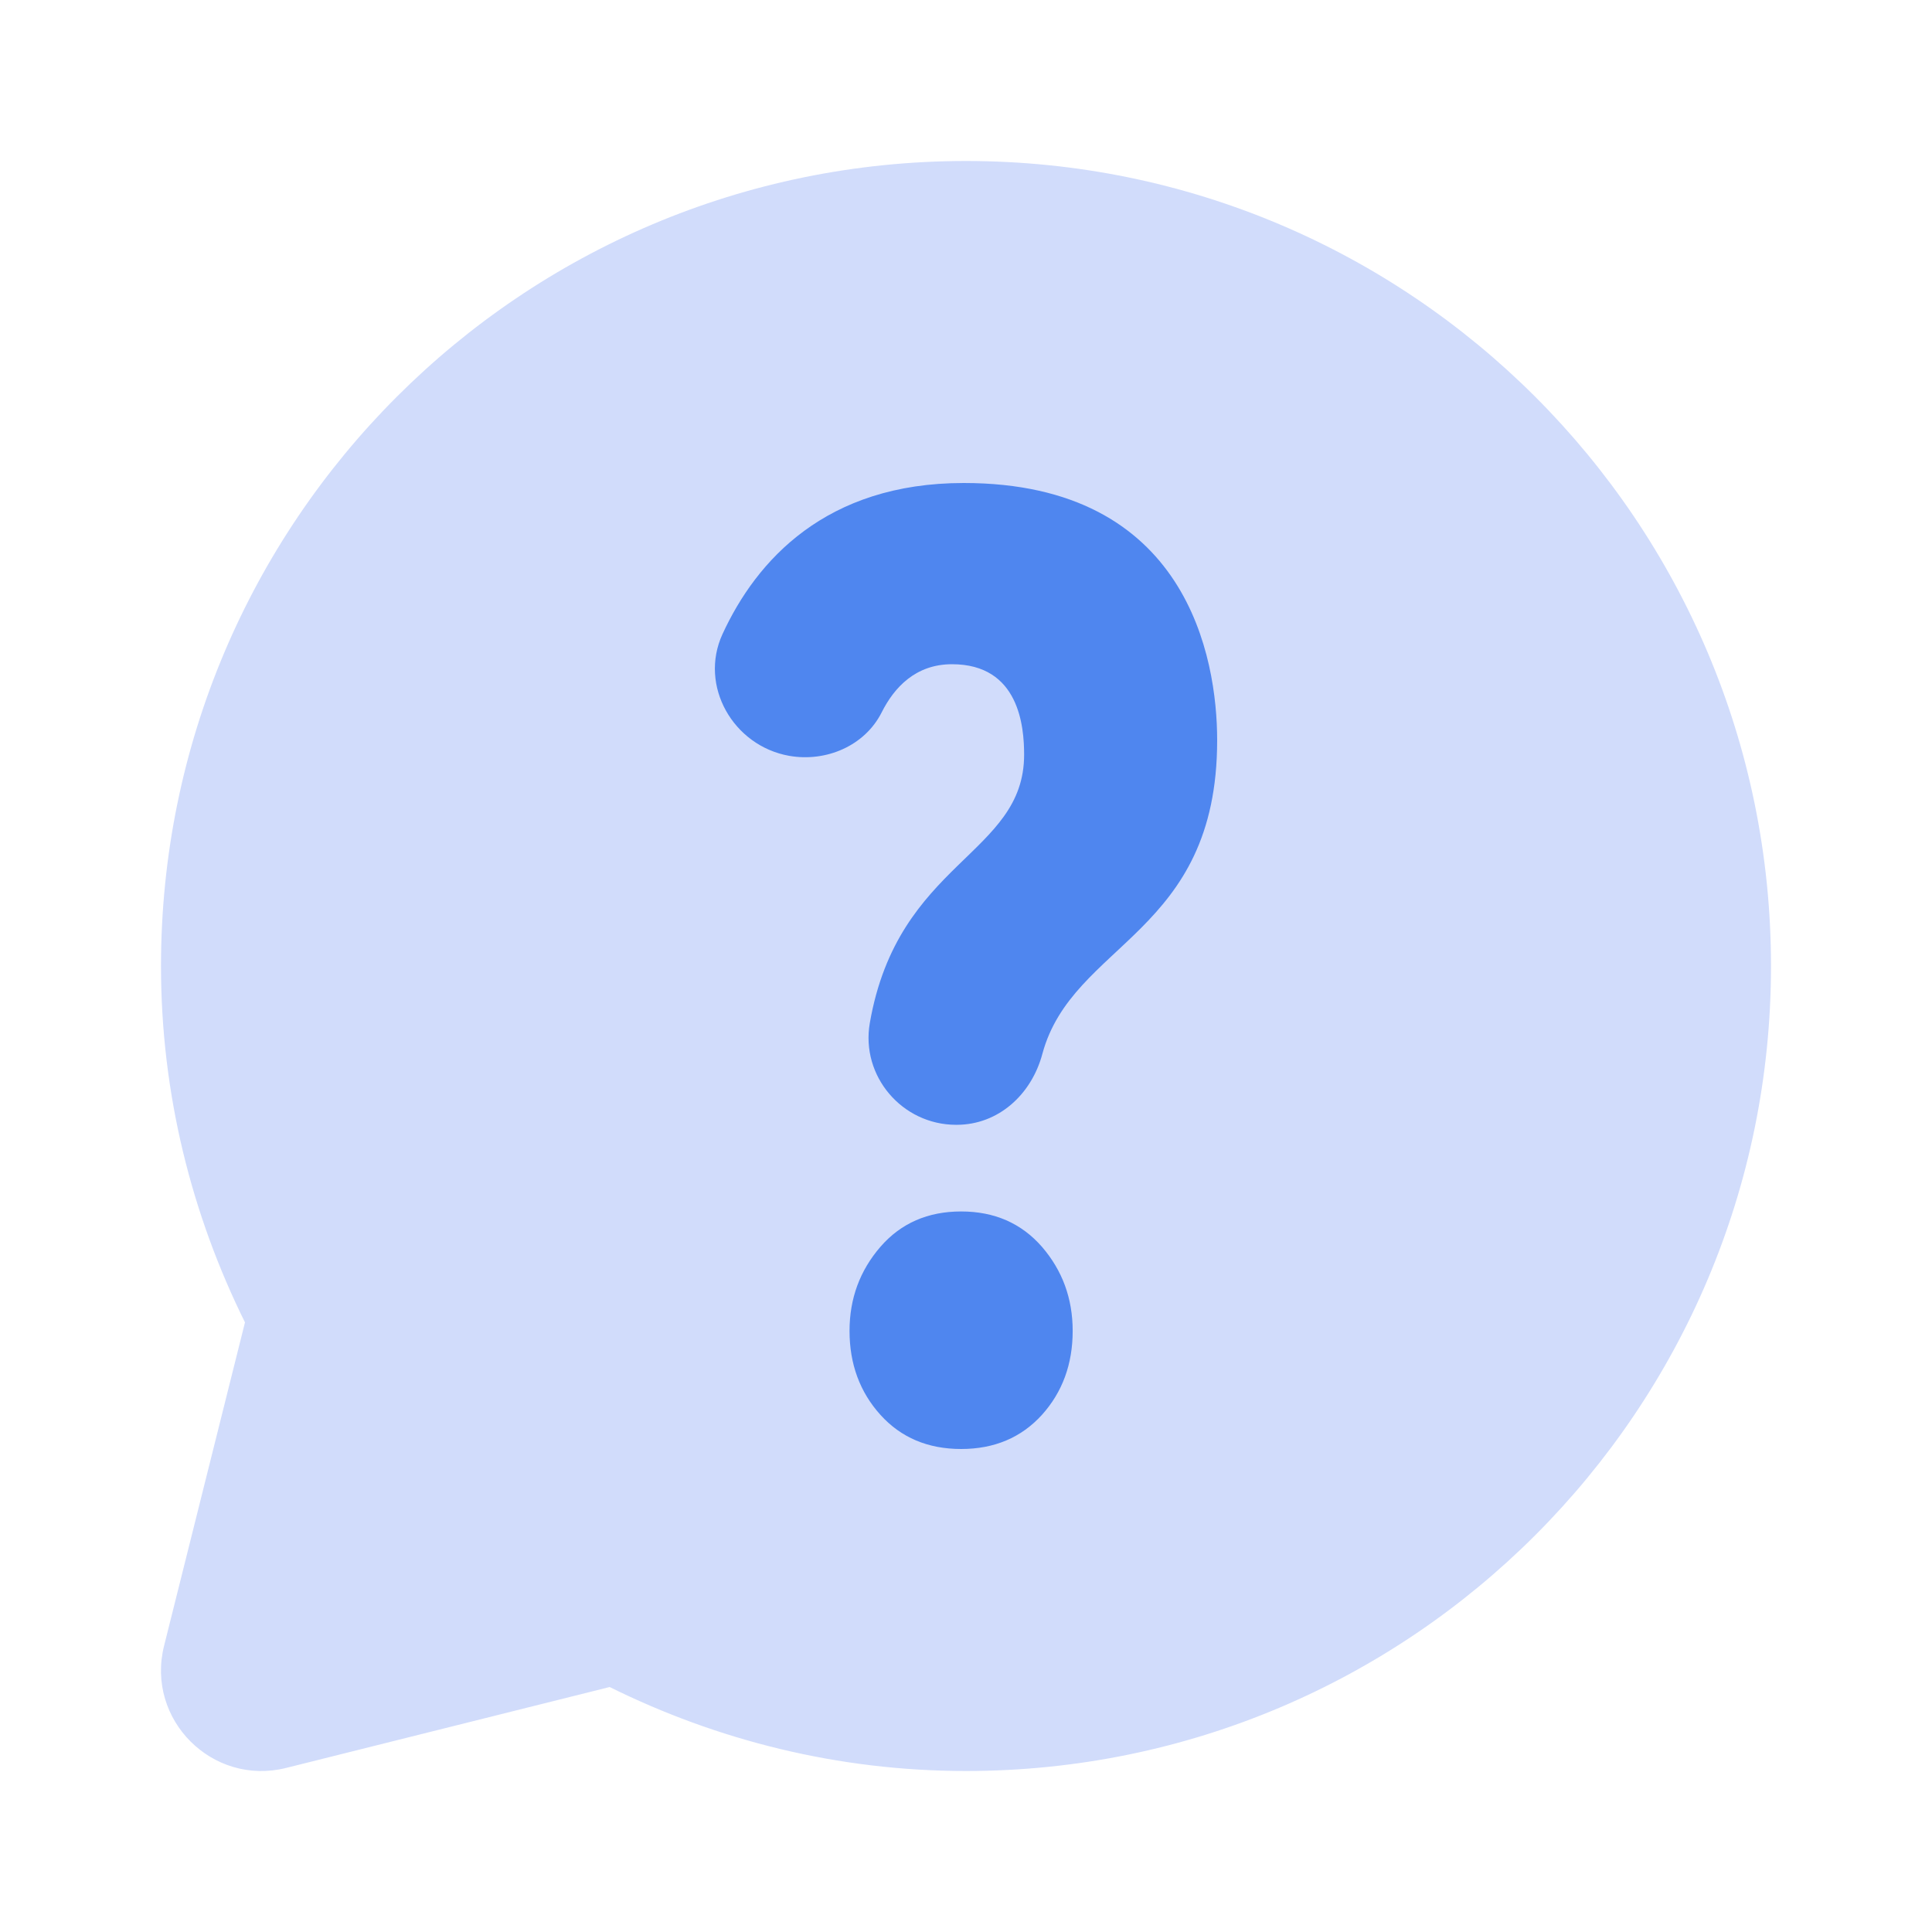
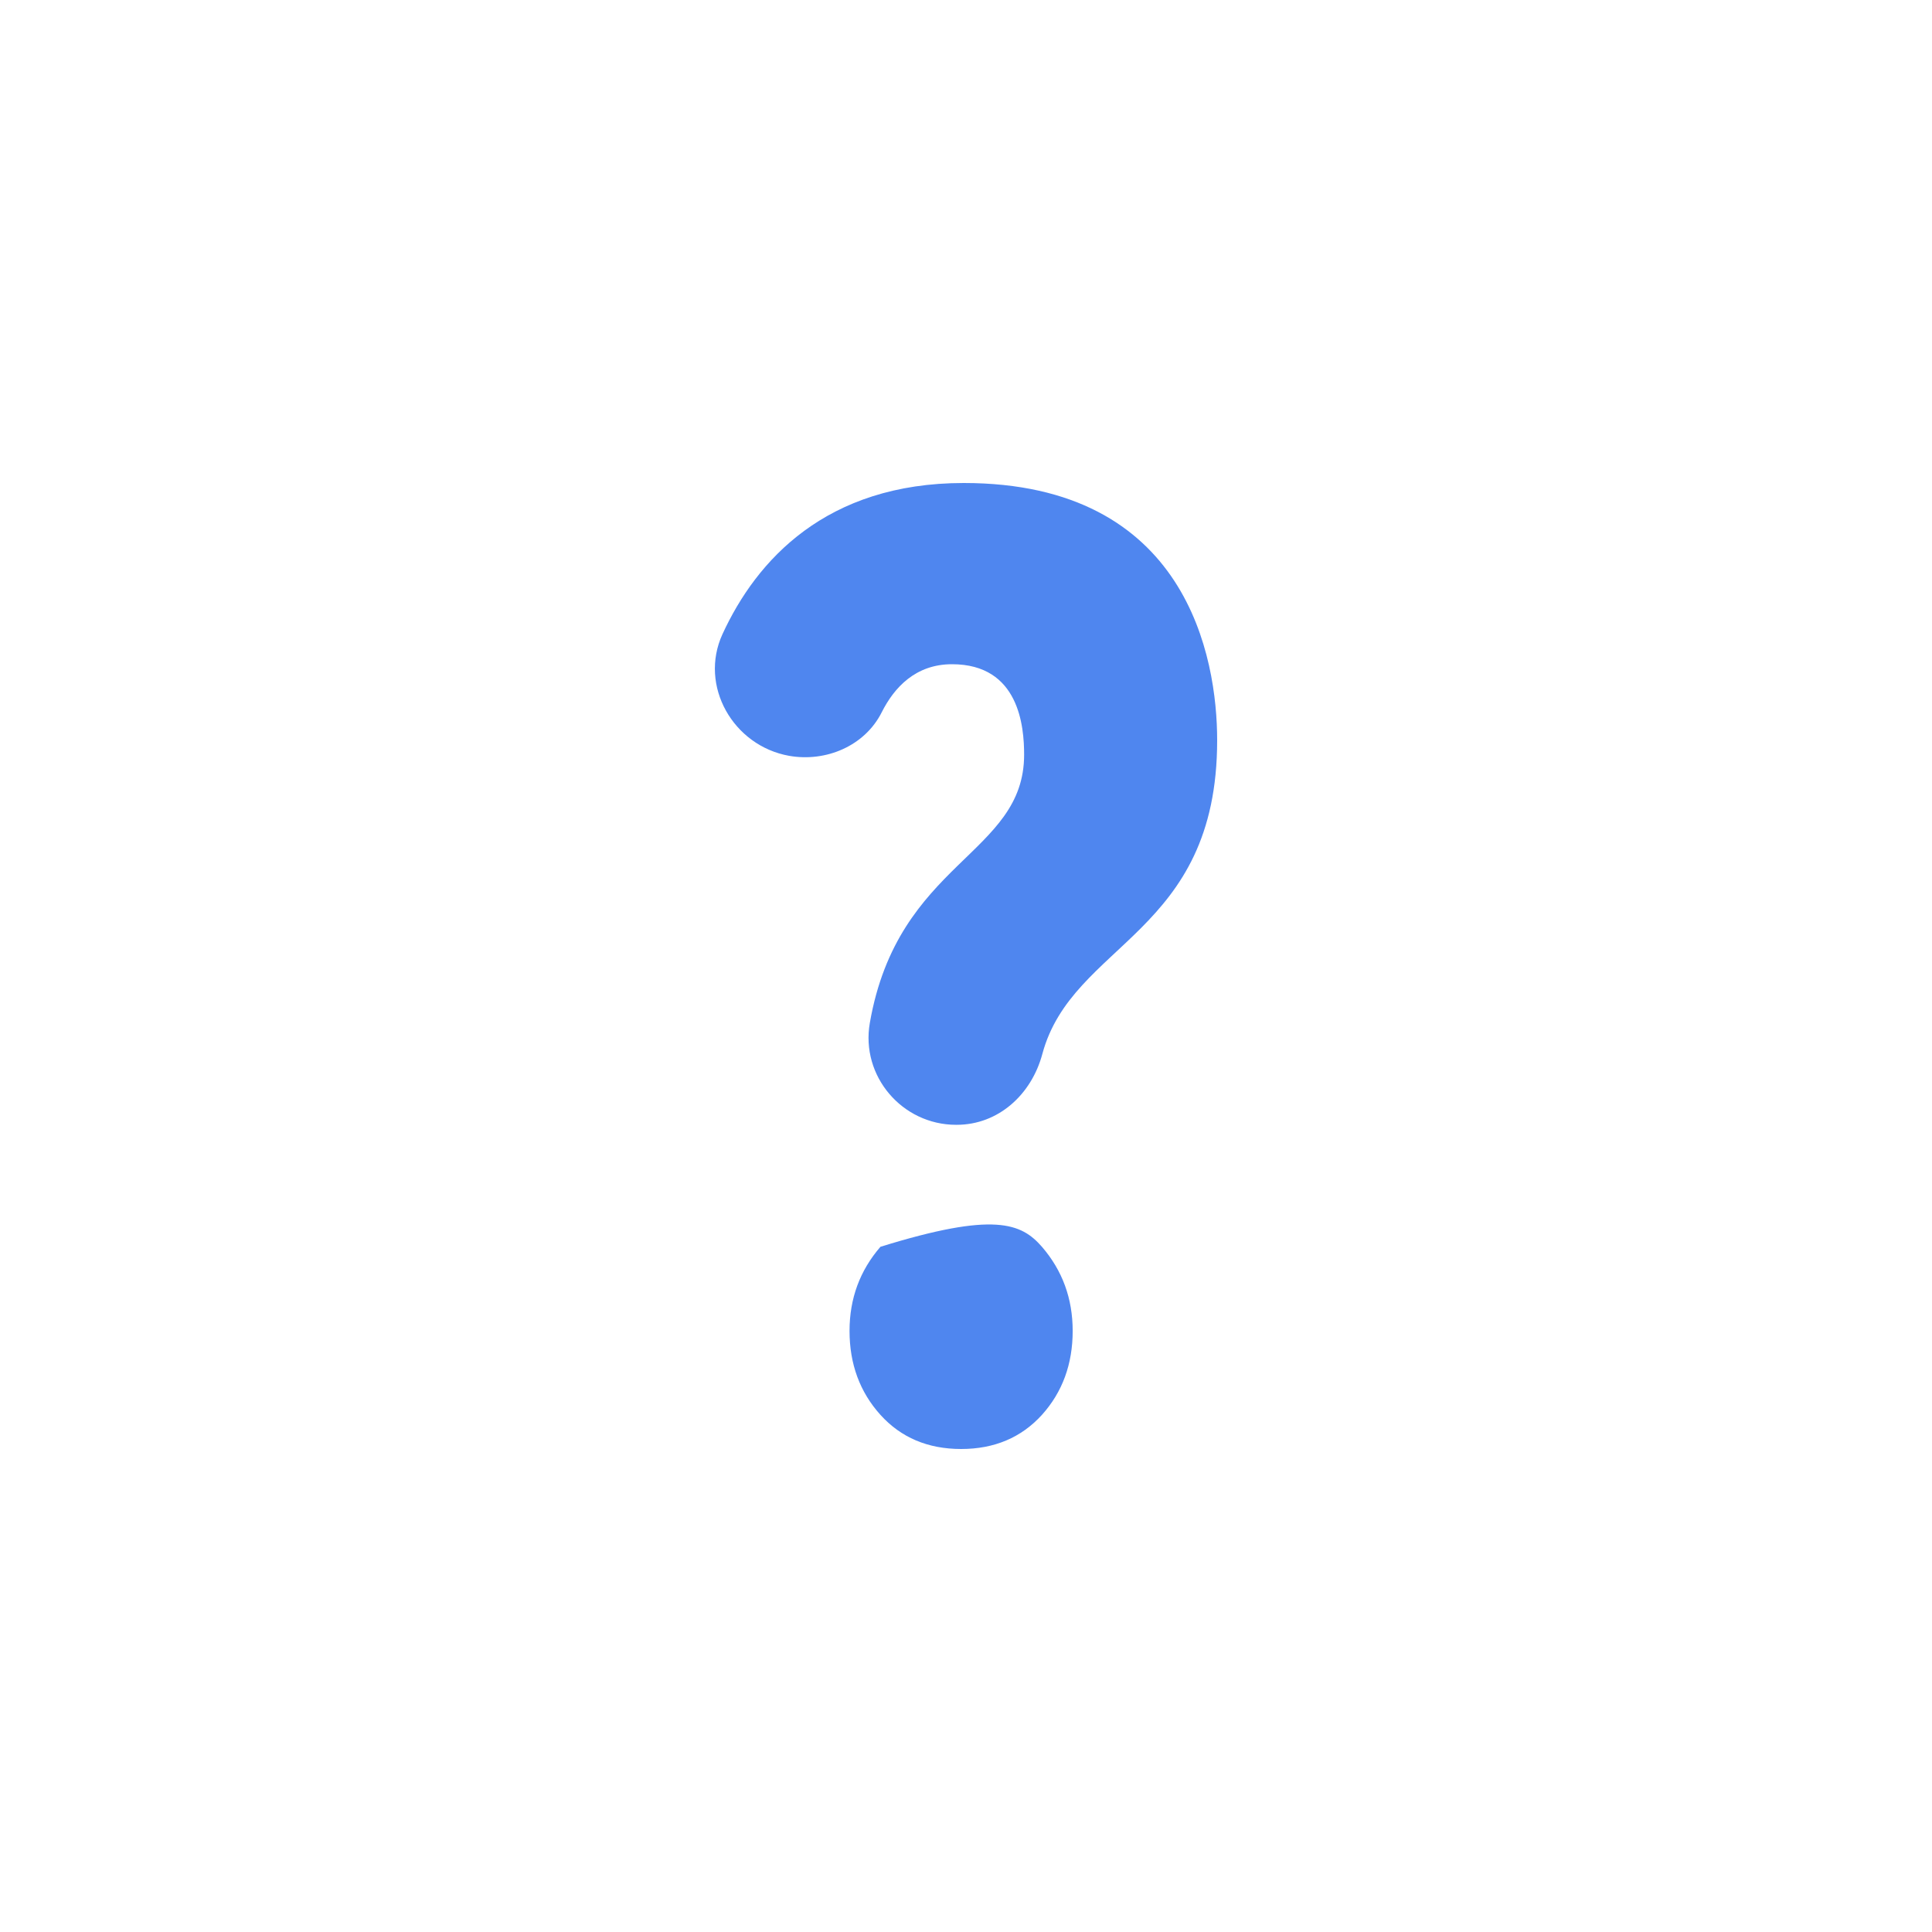
<svg xmlns="http://www.w3.org/2000/svg" width="60" height="60" viewBox="0 0 60 60" fill="none">
-   <path d="M30 5C16.193 5 5 16.192 5 30C5 33.98 5.955 37.727 7.608 41.068L5.095 51.115C4.523 53.403 6.595 55.477 8.885 54.905L18.933 52.392C22.273 54.045 26.02 55 30 55C43.808 55 55 43.807 55 30C55 16.192 43.808 5 30 5Z" fill="#D1DCFB" />
-   <path d="M29.708 34.932H29.693C28.018 34.932 26.725 33.42 27.013 31.77C27.888 26.738 31.805 26.562 31.805 23.438C31.805 22.57 31.655 20.628 29.565 20.628C28.435 20.628 27.77 21.35 27.383 22.12C26.86 23.163 25.655 23.675 24.508 23.473C22.768 23.163 21.7 21.297 22.438 19.692C23.493 17.4 25.653 15 29.93 15C36.87 15 37.8 20.435 37.8 22.99C37.8 29.03 33.303 29.255 32.37 32.735C32.033 33.99 31.008 34.932 29.708 34.932ZM33.313 41.333C33.313 42.362 32.995 43.233 32.358 43.94C31.718 44.645 30.88 45 29.85 45C28.815 45 27.98 44.645 27.343 43.94C26.705 43.233 26.383 42.362 26.383 41.333C26.383 40.325 26.705 39.458 27.343 38.72C27.98 37.987 28.815 37.623 29.85 37.623C30.88 37.623 31.718 37.987 32.358 38.72C32.995 39.458 33.313 40.328 33.313 41.333Z" fill="#4F86EF" />
+   <path d="M29.708 34.932H29.693C28.018 34.932 26.725 33.42 27.013 31.77C27.888 26.738 31.805 26.562 31.805 23.438C31.805 22.57 31.655 20.628 29.565 20.628C28.435 20.628 27.77 21.35 27.383 22.12C26.86 23.163 25.655 23.675 24.508 23.473C22.768 23.163 21.7 21.297 22.438 19.692C23.493 17.4 25.653 15 29.93 15C36.87 15 37.8 20.435 37.8 22.99C37.8 29.03 33.303 29.255 32.37 32.735C32.033 33.99 31.008 34.932 29.708 34.932ZM33.313 41.333C33.313 42.362 32.995 43.233 32.358 43.94C31.718 44.645 30.88 45 29.85 45C28.815 45 27.98 44.645 27.343 43.94C26.705 43.233 26.383 42.362 26.383 41.333C26.383 40.325 26.705 39.458 27.343 38.72C30.88 37.623 31.718 37.987 32.358 38.72C32.995 39.458 33.313 40.328 33.313 41.333Z" fill="#4F86EF" />
</svg>